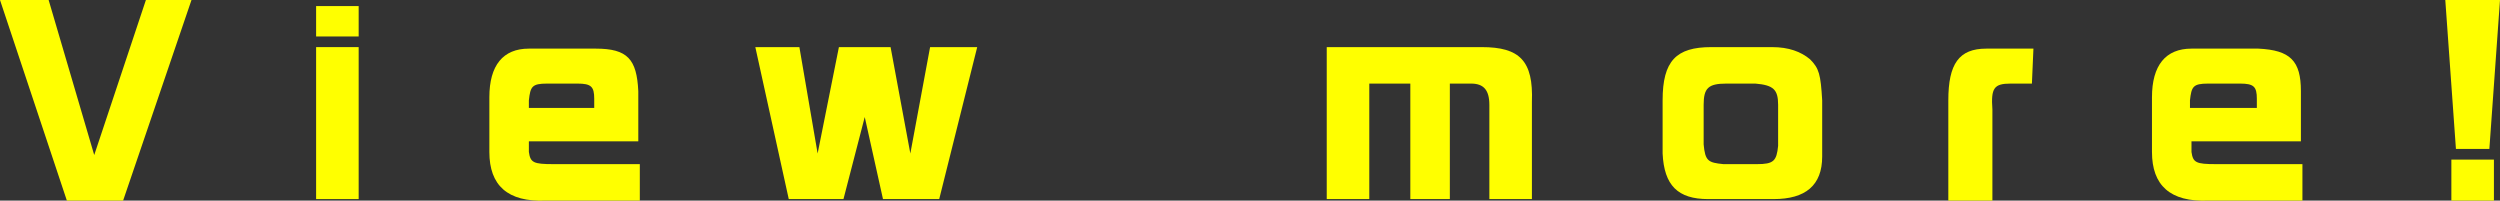
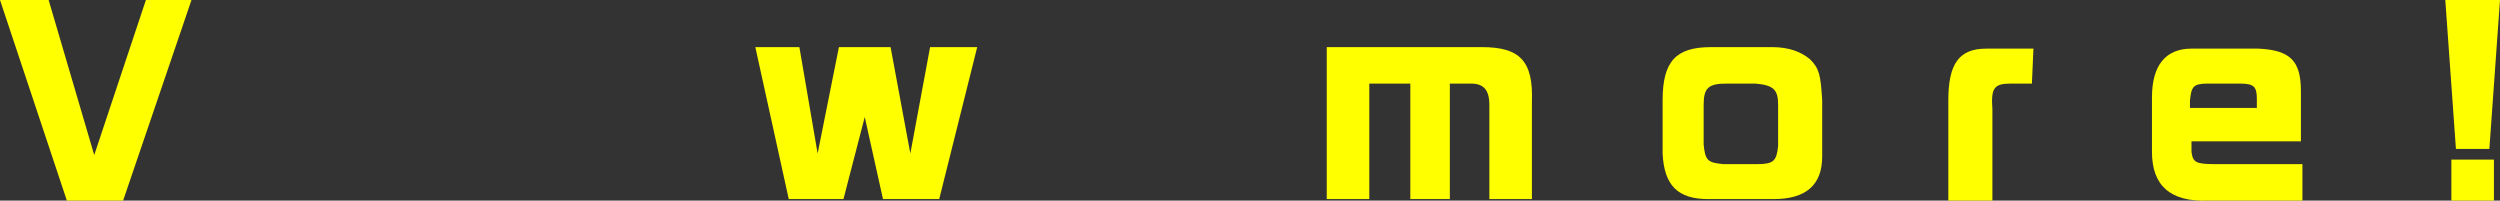
<svg xmlns="http://www.w3.org/2000/svg" version="1.1" id="レイヤー_1" x="0px" y="0px" viewBox="0 0 164.5 13.2" style="enable-background:new 0 0 164.5 13.2;" xml:space="preserve">
  <rect x="0" y="0" width="164.5" height="13.2" fill="#333333" stroke="none" />
  <style type="text/css">
	.st0{fill:#FFFF00;}
</style>
  <g>
    <path class="st0" d="M3.2,0l3,10.2L9.6,0h3L8.1,13.2H4.4L0,0H3.2z" />
-     <path class="st0" d="M20.8,3.1h2.8l0,10h-2.8L20.8,3.1z M23.6,0.4l0,2h-2.8l0-2H23.6z" />
-     <path class="st0" d="M34.8,9.3l0,0.7c0.1,0.7,0.3,0.8,1.6,0.8h5.7l0,2.4h-6.2c-2.5,0.1-3.7-1-3.7-3.2l0-3.6c0-2.1,0.9-3.2,2.6-3.2   h4.4C41.3,3.2,41.9,3.9,42,6l0,3.3H34.8z M39.1,7.1l0-0.6c0-0.8-0.2-1-1.1-1H36c-1,0-1.1,0.2-1.2,1.1l0,0.5H39.1z" />
    <path class="st0" d="M52.6,3.1l1.2,7l1.4-7h3.4l1.3,7l1.3-7h3.1l-2.5,10h-3.7l-1.2-5.4l-1.4,5.4h-3.6l-2.2-10H52.6z" />
    <path class="st0" d="M97.5,3.1c2.5,0,3.4,0.9,3.3,3.6l0,6.4h-2.8l0-6.2c0-1-0.4-1.4-1.2-1.4h-1.4l0,7.6h-2.6l0-7.6h-2.7l0,7.6h-2.8   l0-10H97.5z" />
    <path class="st0" d="M116.6,3.1c1.1,0,1.9,0.3,2.5,0.8c0.6,0.6,0.7,1,0.8,2.7l0,3.7c0,1.9-1.1,2.8-3.2,2.8h-4.3c-2,0-2.9-0.9-3-3   l0-3.5c0-2.6,0.9-3.5,3.2-3.5H116.6z M117,6.9c0-1-0.3-1.3-1.5-1.4h-1.9c-1.2,0-1.5,0.3-1.5,1.4l0,2.6c0.1,1.1,0.3,1.2,1.3,1.3h2.2   c1.1,0,1.3-0.2,1.4-1.2L117,6.9z" />
    <path class="st0" d="M133.7,5.5h-1.4c-1.1,0-1.3,0.3-1.2,1.7l0,6h-2.9l0-6.6c0-2.4,0.7-3.4,2.5-3.4h3.1L133.7,5.5z" />
    <path class="st0" d="M144.2,9.3l0,0.7c0.1,0.7,0.3,0.8,1.6,0.8h5.7l0,2.4h-6.2c-2.5,0.1-3.7-1-3.7-3.2l0-3.6c0-2.1,0.9-3.2,2.6-3.2   h4.4c2.1,0.1,2.8,0.8,2.8,2.8l0,3.3H144.2z M148.5,7.1l0-0.6c0-0.8-0.2-1-1.1-1h-2.1c-1,0-1.1,0.2-1.2,1.1l0,0.5H148.5z" />
    <path class="st0" d="M164.1,10.5l0,2.7h-2.8l0-2.7H164.1z M164.5,0l-0.7,9.8h-2.2L160.9,0H164.5z" />
  </g>
</svg>